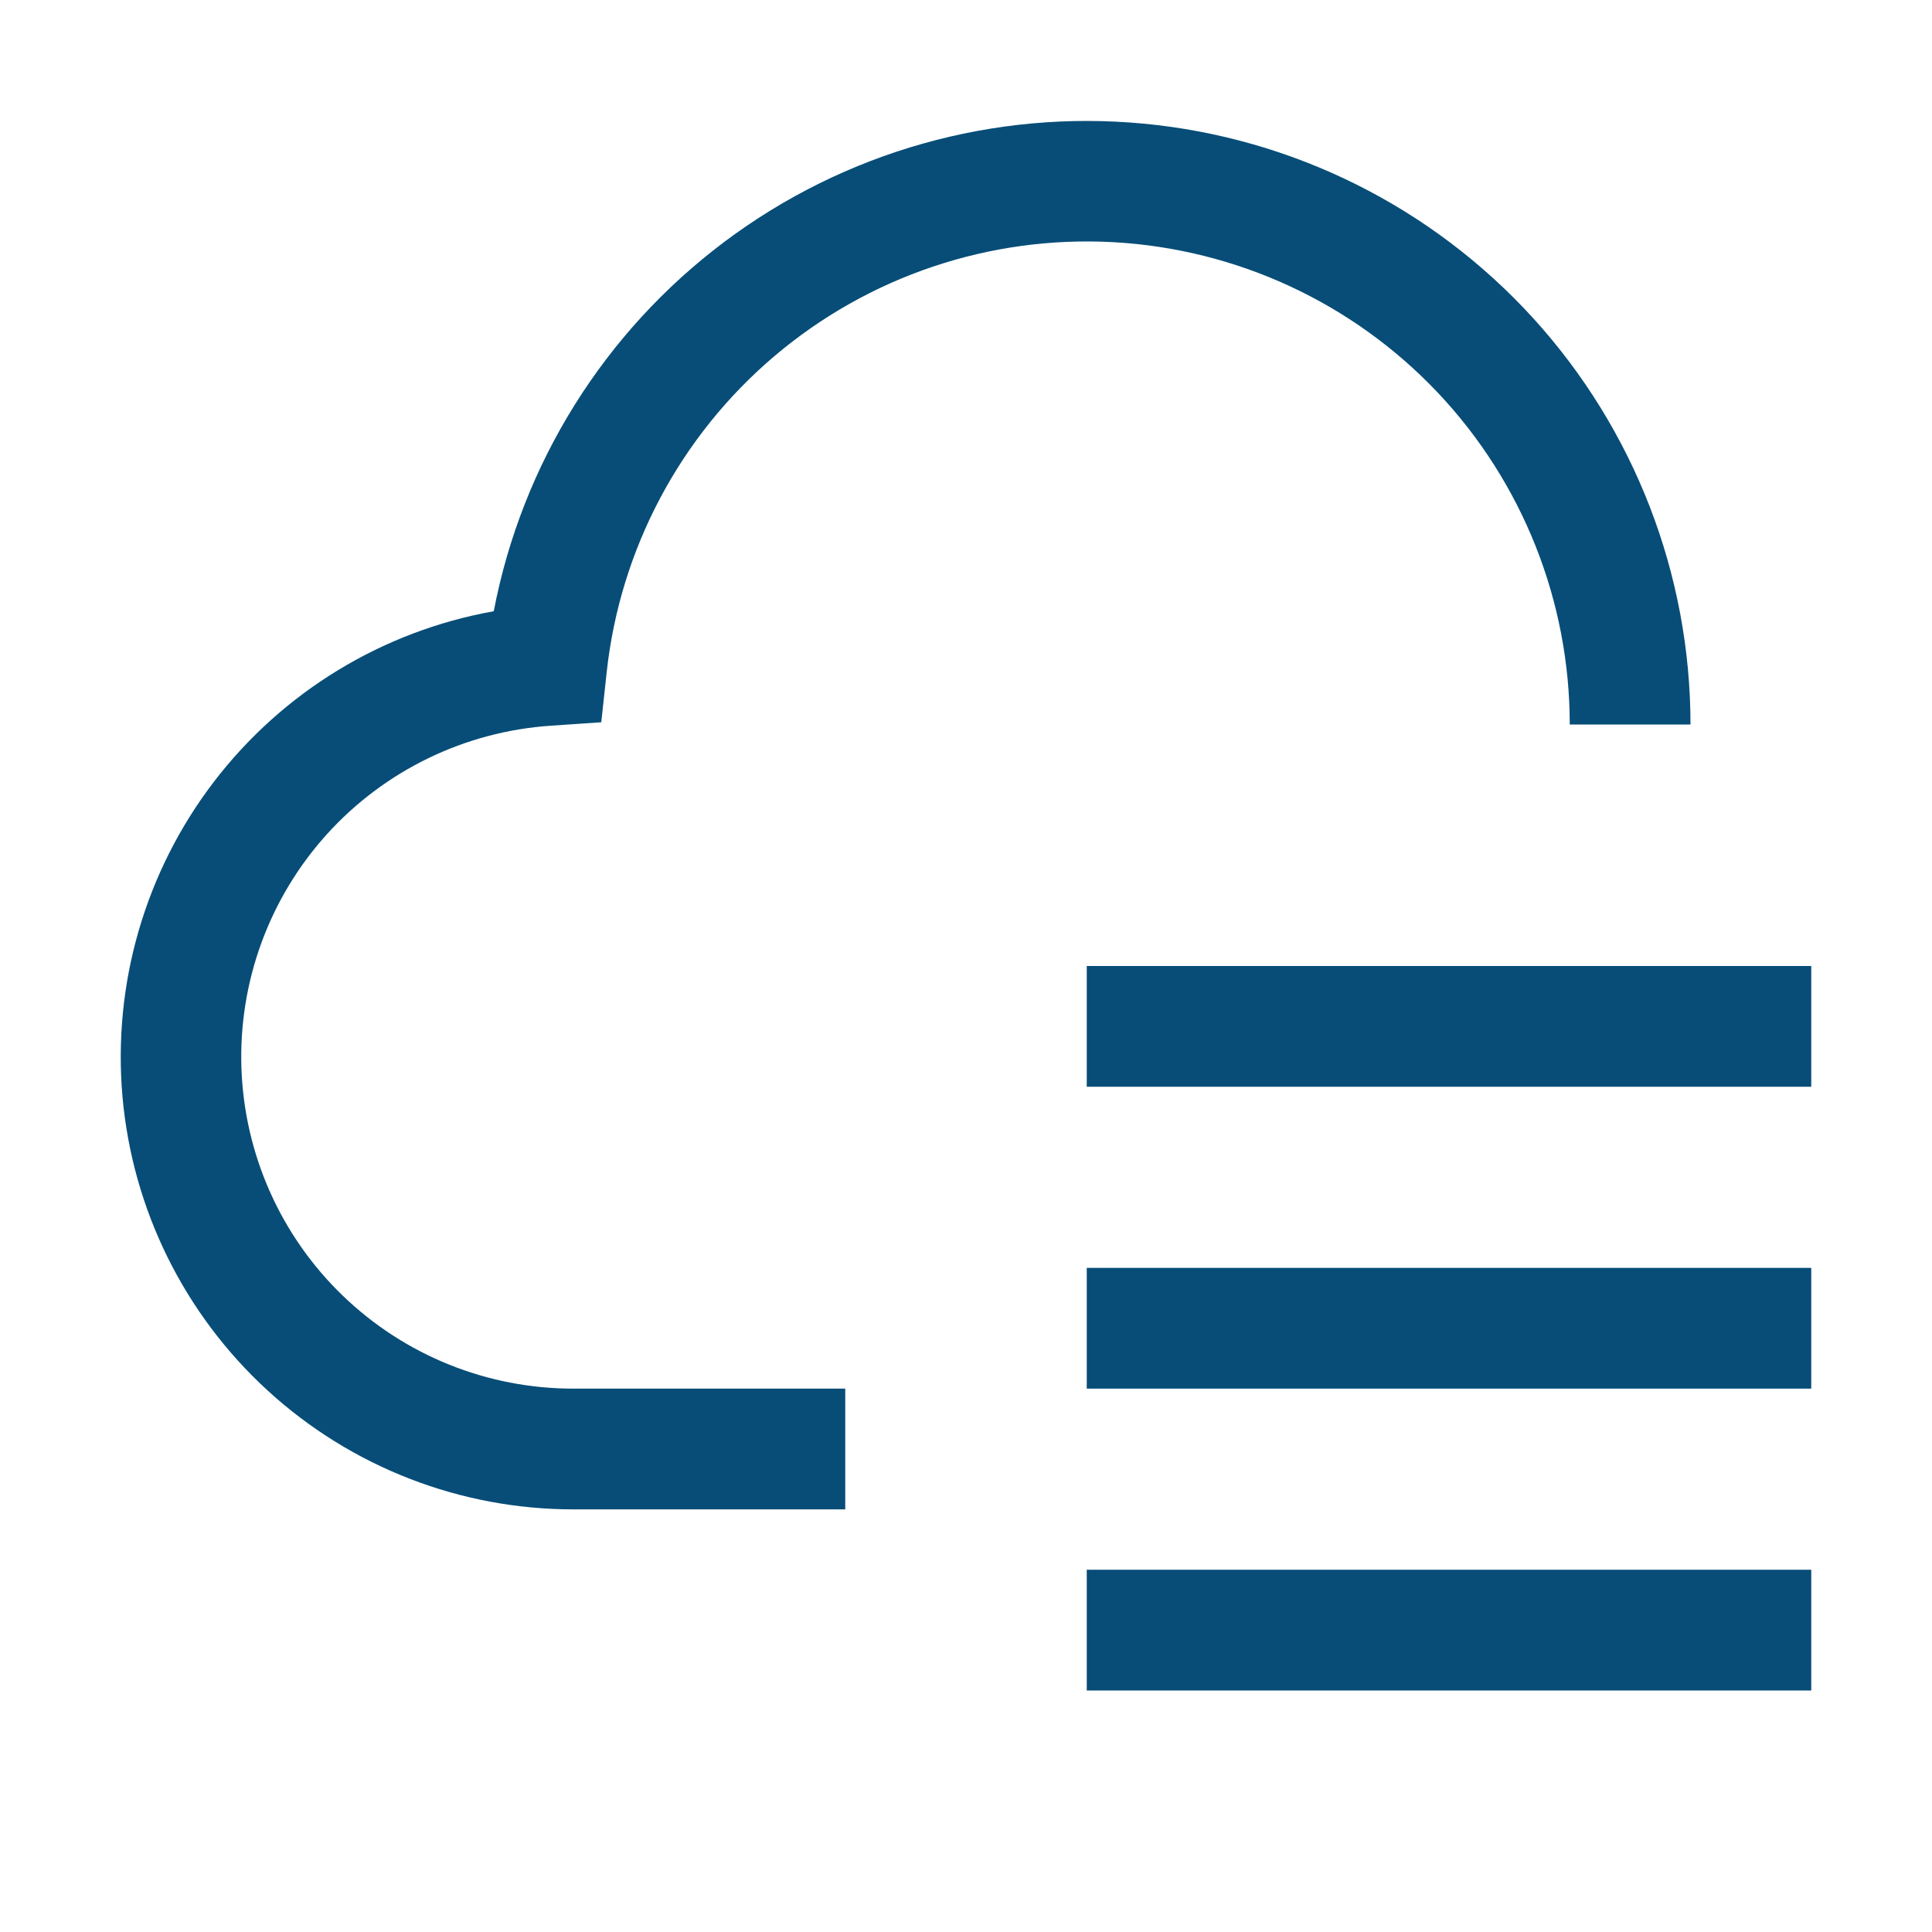
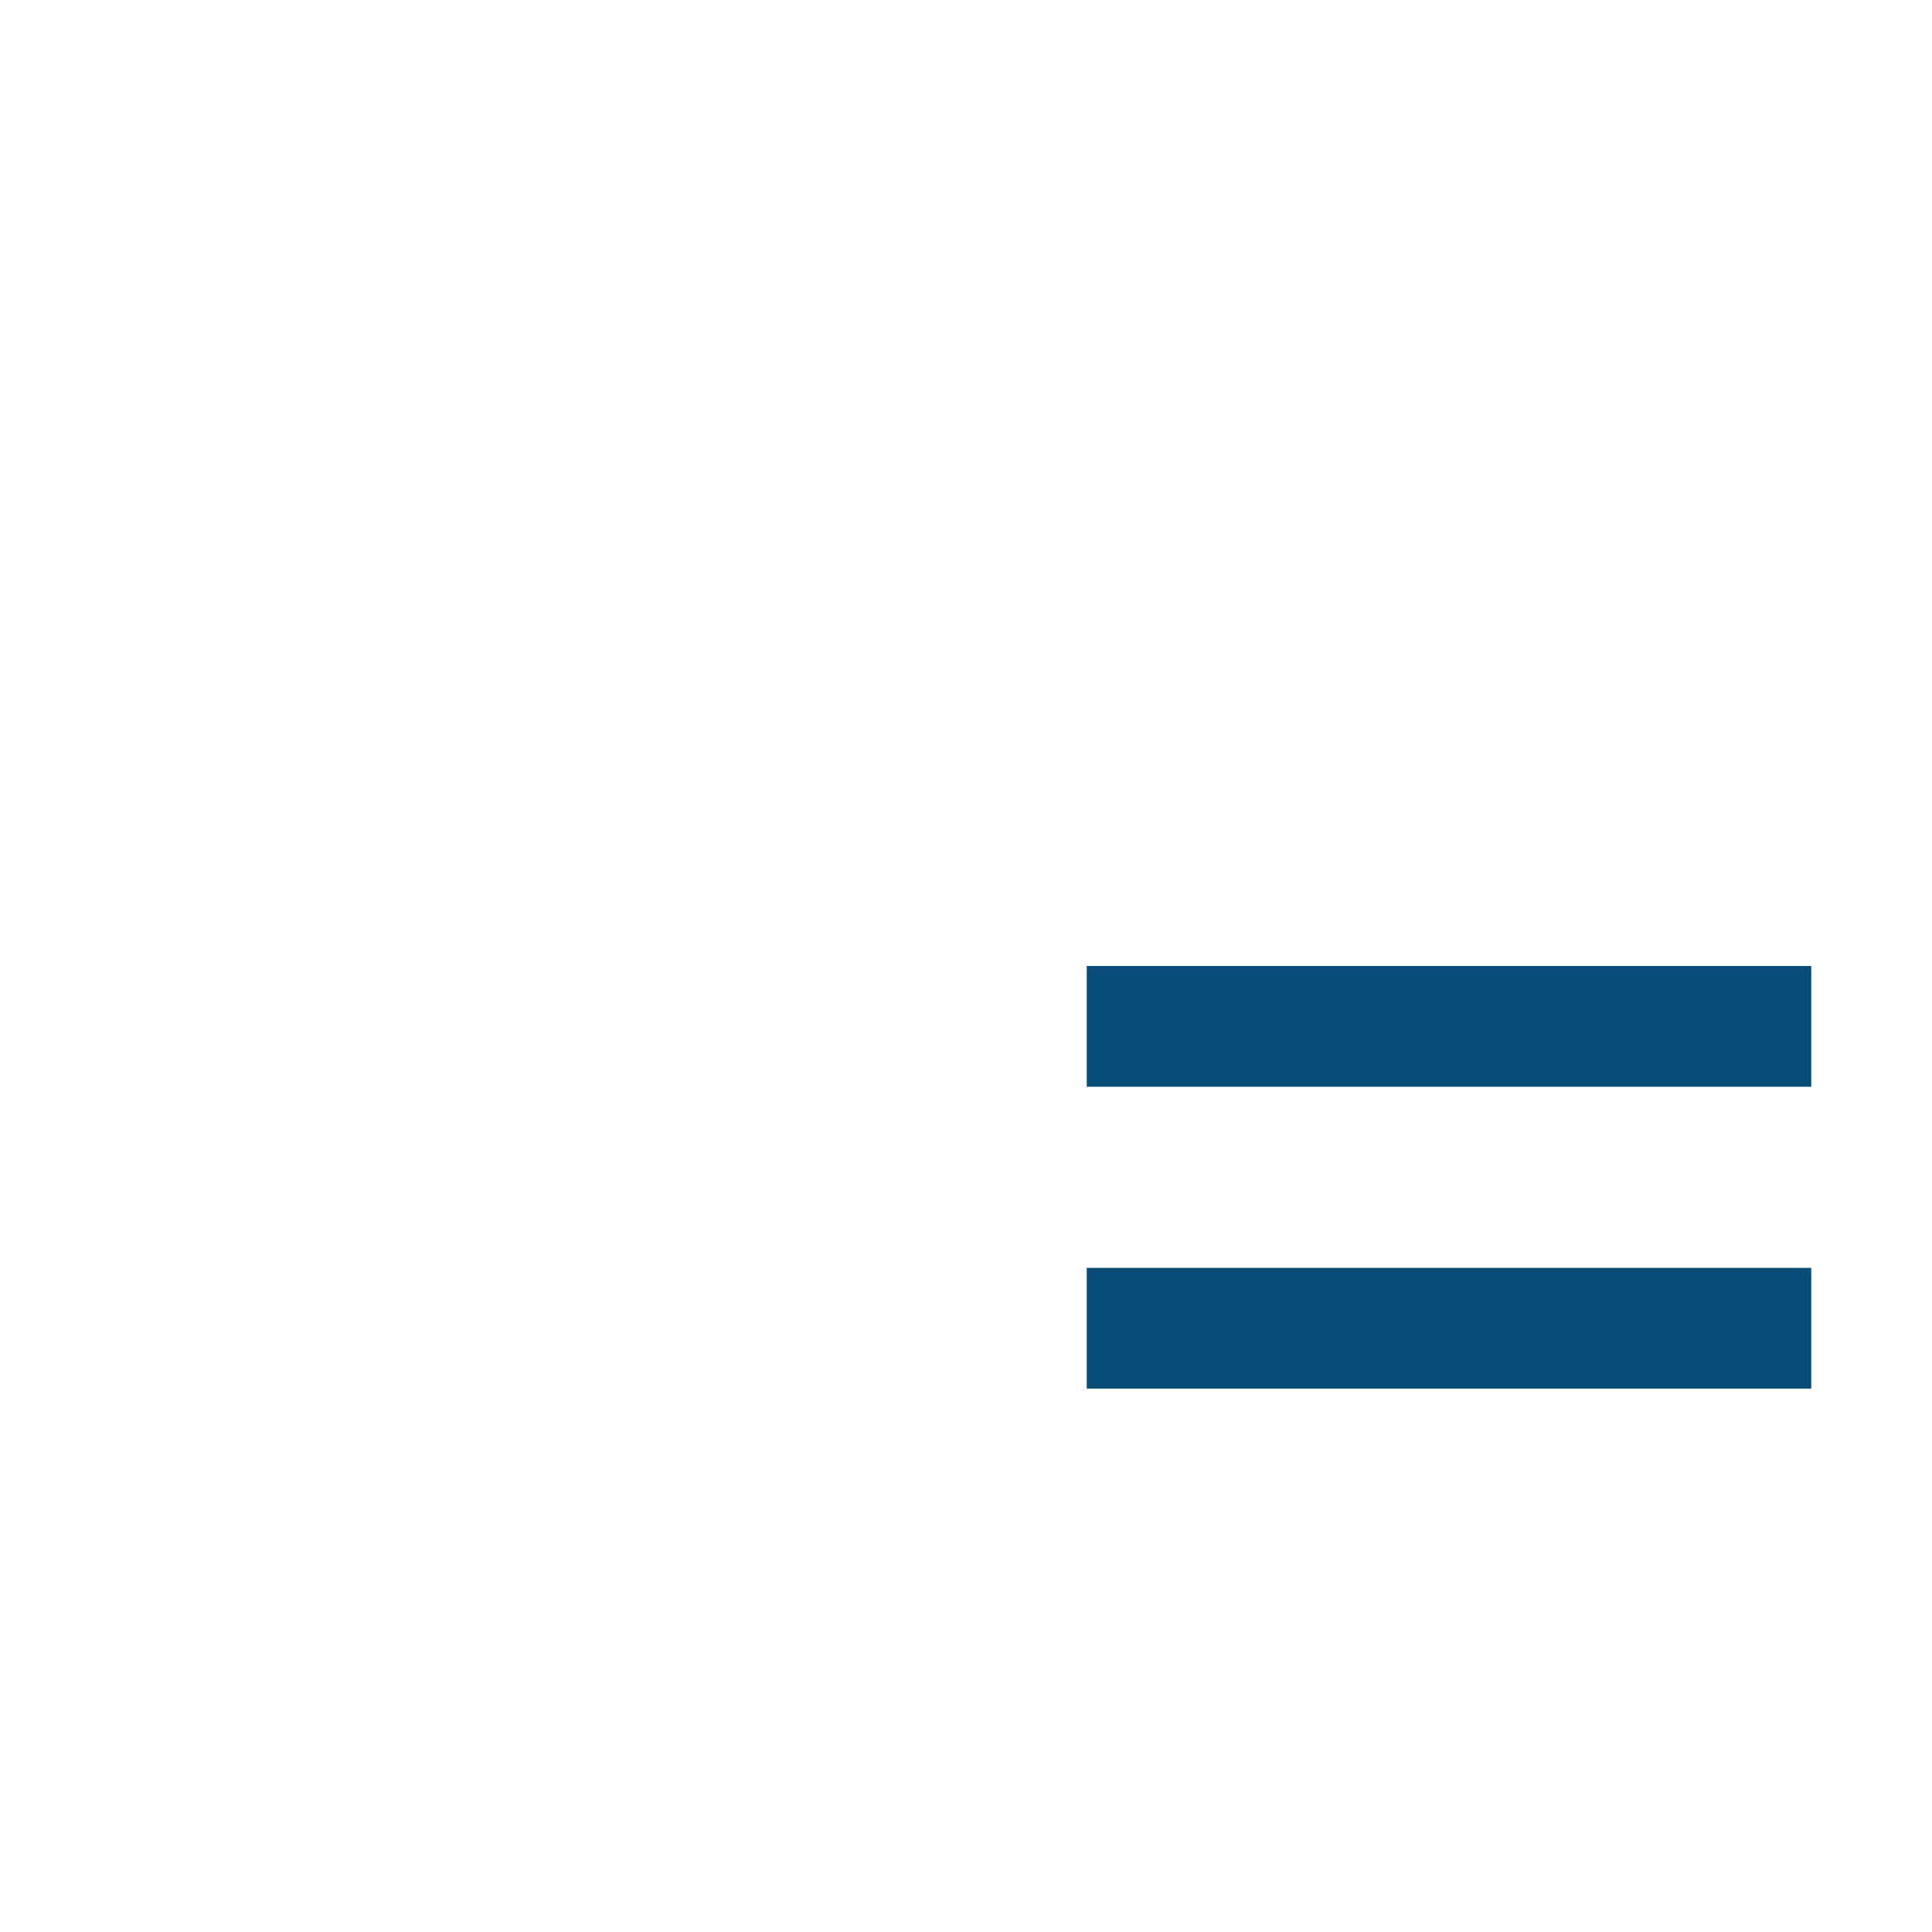
<svg xmlns="http://www.w3.org/2000/svg" width="32" height="32" viewBox="0 0 32 32" fill="none">
  <g clip-path="url(#clip0_203_818)">
-     <path d="M30 26H18V28H30V26Z" fill="#074D78" />
    <path d="M30 21H18V23H30V21Z" fill="#074D78" />
    <path d="M30 16H18V18H30V16Z" fill="#074D78" />
-     <path d="M14 25H9.5C7.626 25.001 5.82 24.3 4.437 23.035C3.054 21.77 2.195 20.034 2.029 18.167C1.864 16.3 2.403 14.44 3.541 12.951C4.679 11.462 6.333 10.454 8.178 10.124C8.646 7.68 10.008 5.498 11.999 4.005C13.989 2.511 16.465 1.813 18.942 2.048C21.42 2.282 23.721 3.432 25.396 5.272C27.07 7.113 27.999 9.512 28 12H26C26 9.954 25.216 7.985 23.81 6.499C22.403 5.013 20.48 4.123 18.437 4.011C16.393 3.9 14.385 4.576 12.825 5.9C11.265 7.224 10.271 9.096 10.049 11.13L9.959 11.963L9.123 12.02C7.7 12.116 6.37 12.761 5.413 13.819C4.457 14.878 3.95 16.267 3.999 17.692C4.048 19.118 4.649 20.469 5.676 21.459C6.702 22.45 8.074 23.002 9.5 23H14V25Z" fill="#074D78" />
  </g>
  <defs>
    <clipPath id="clip0_203_818">
      <rect width="32" height="32" fill="white" />
    </clipPath>
  </defs>
</svg>